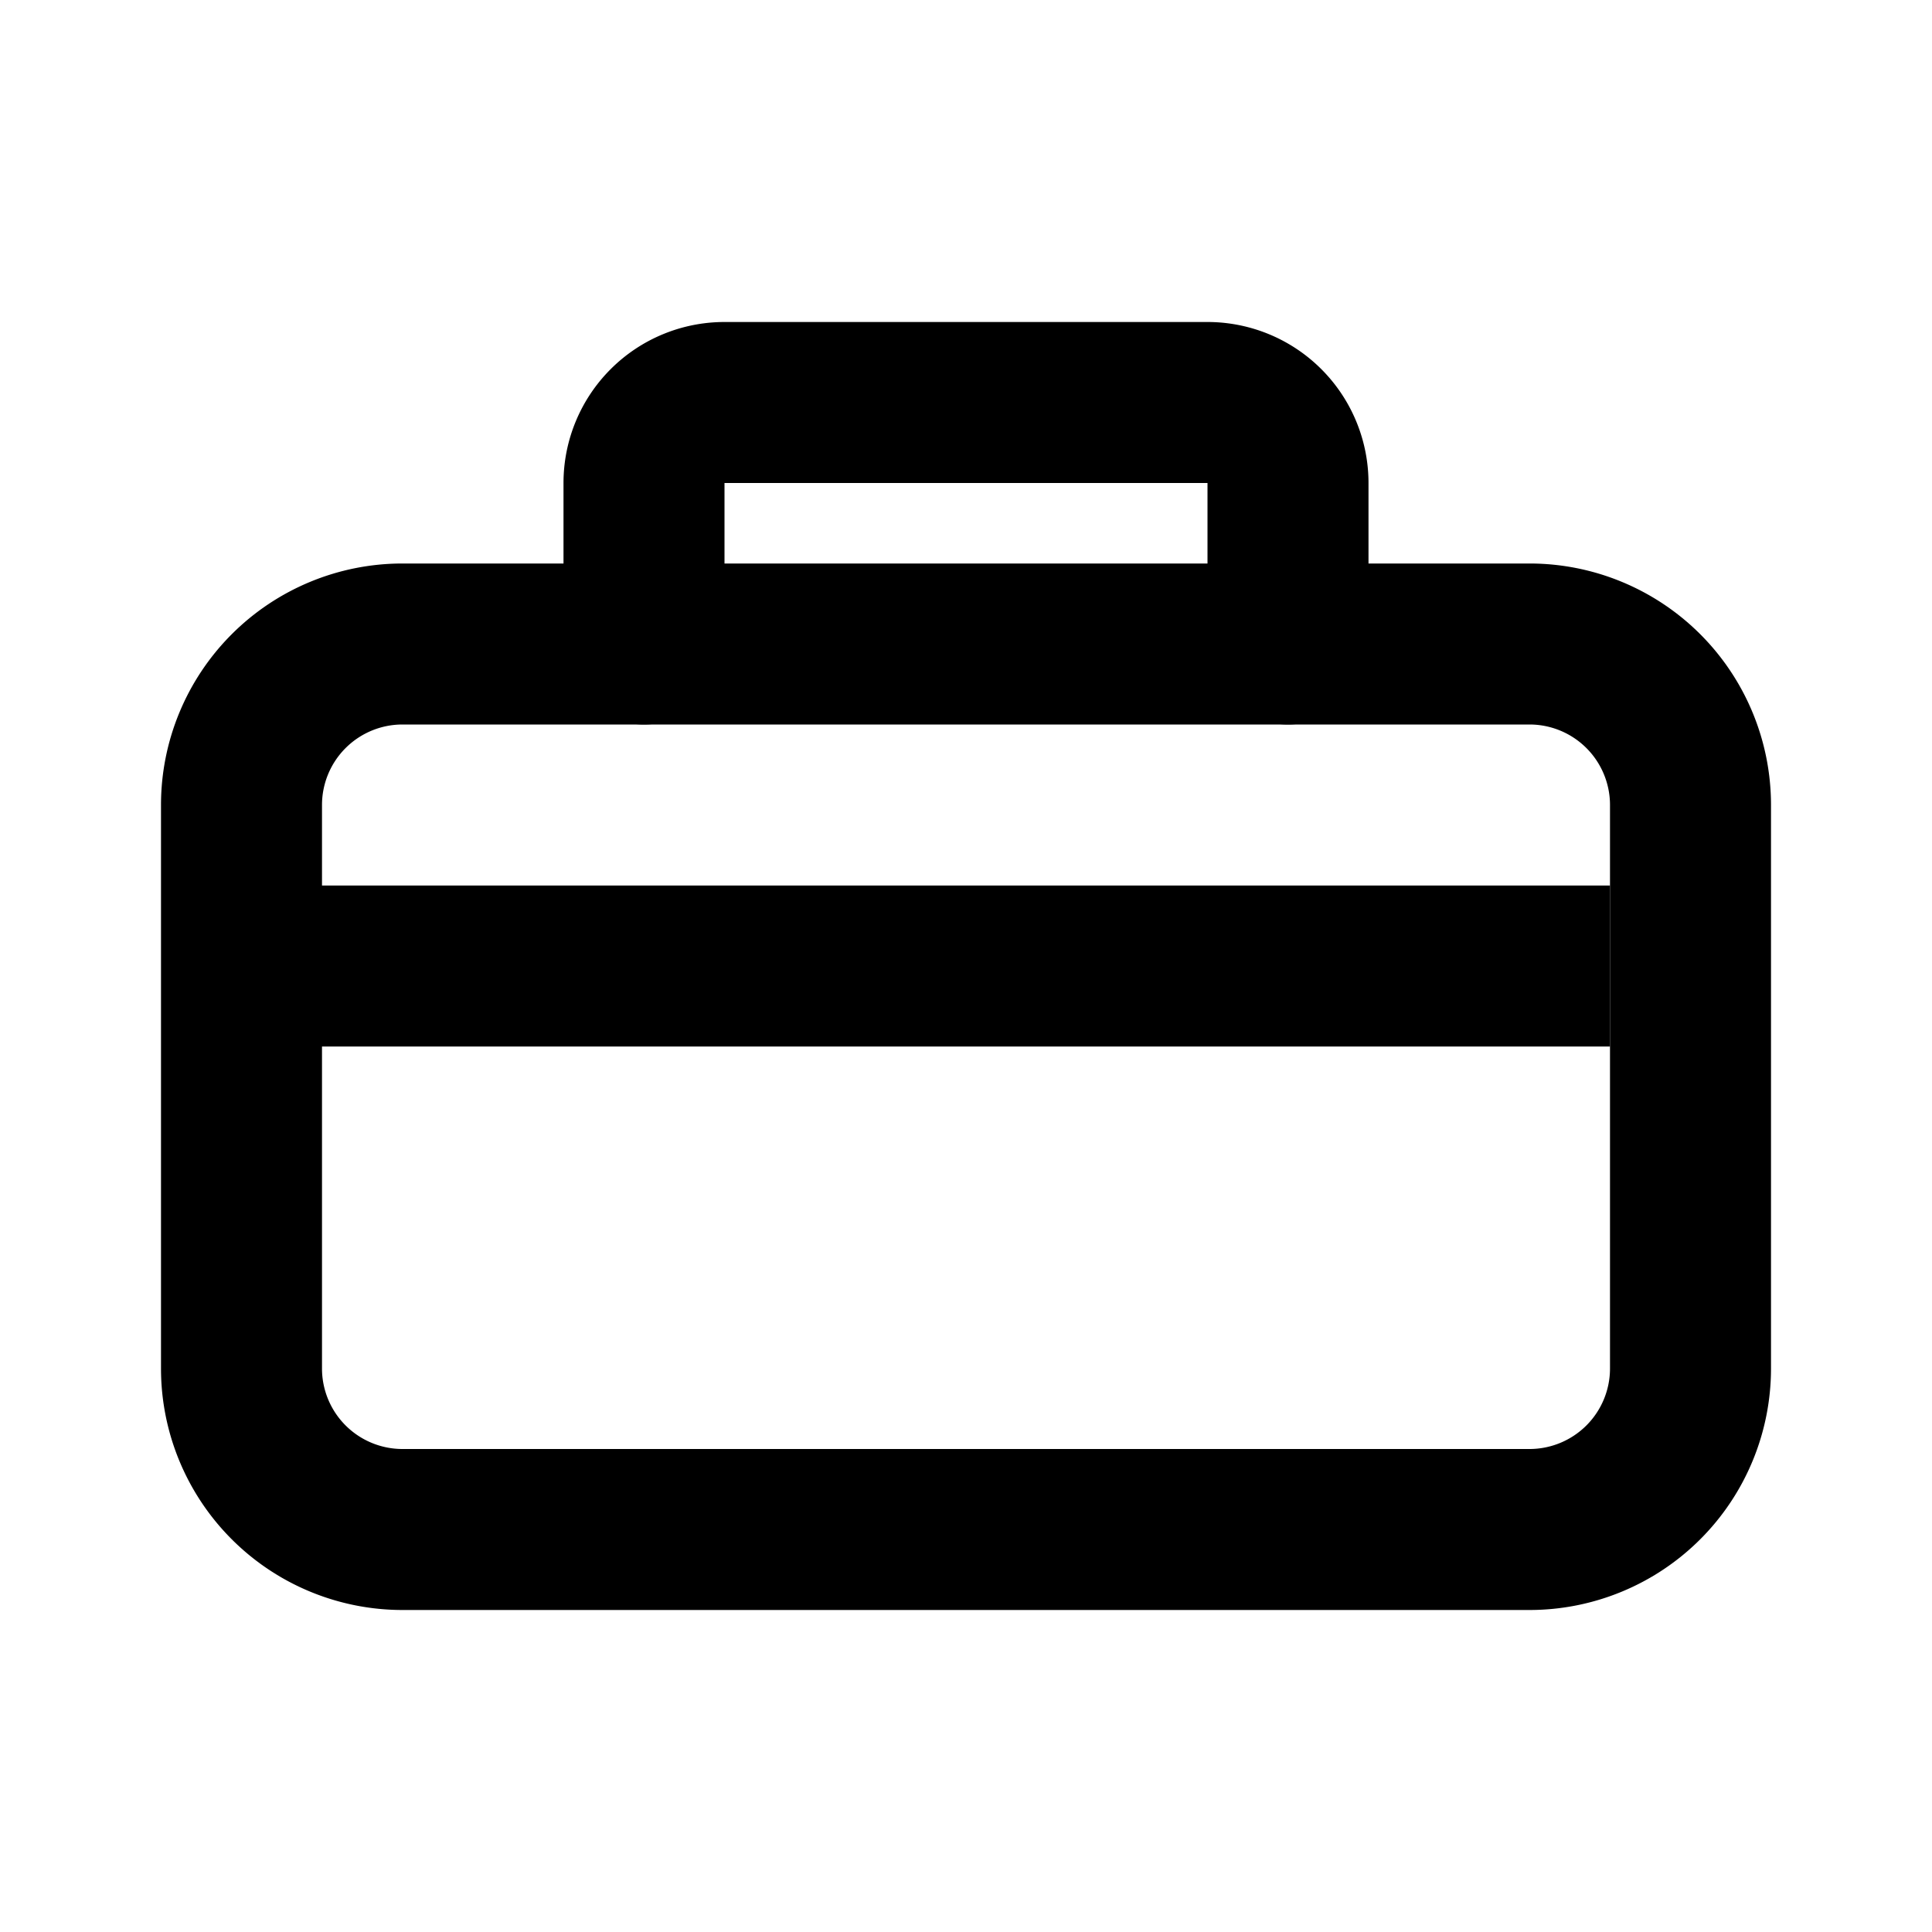
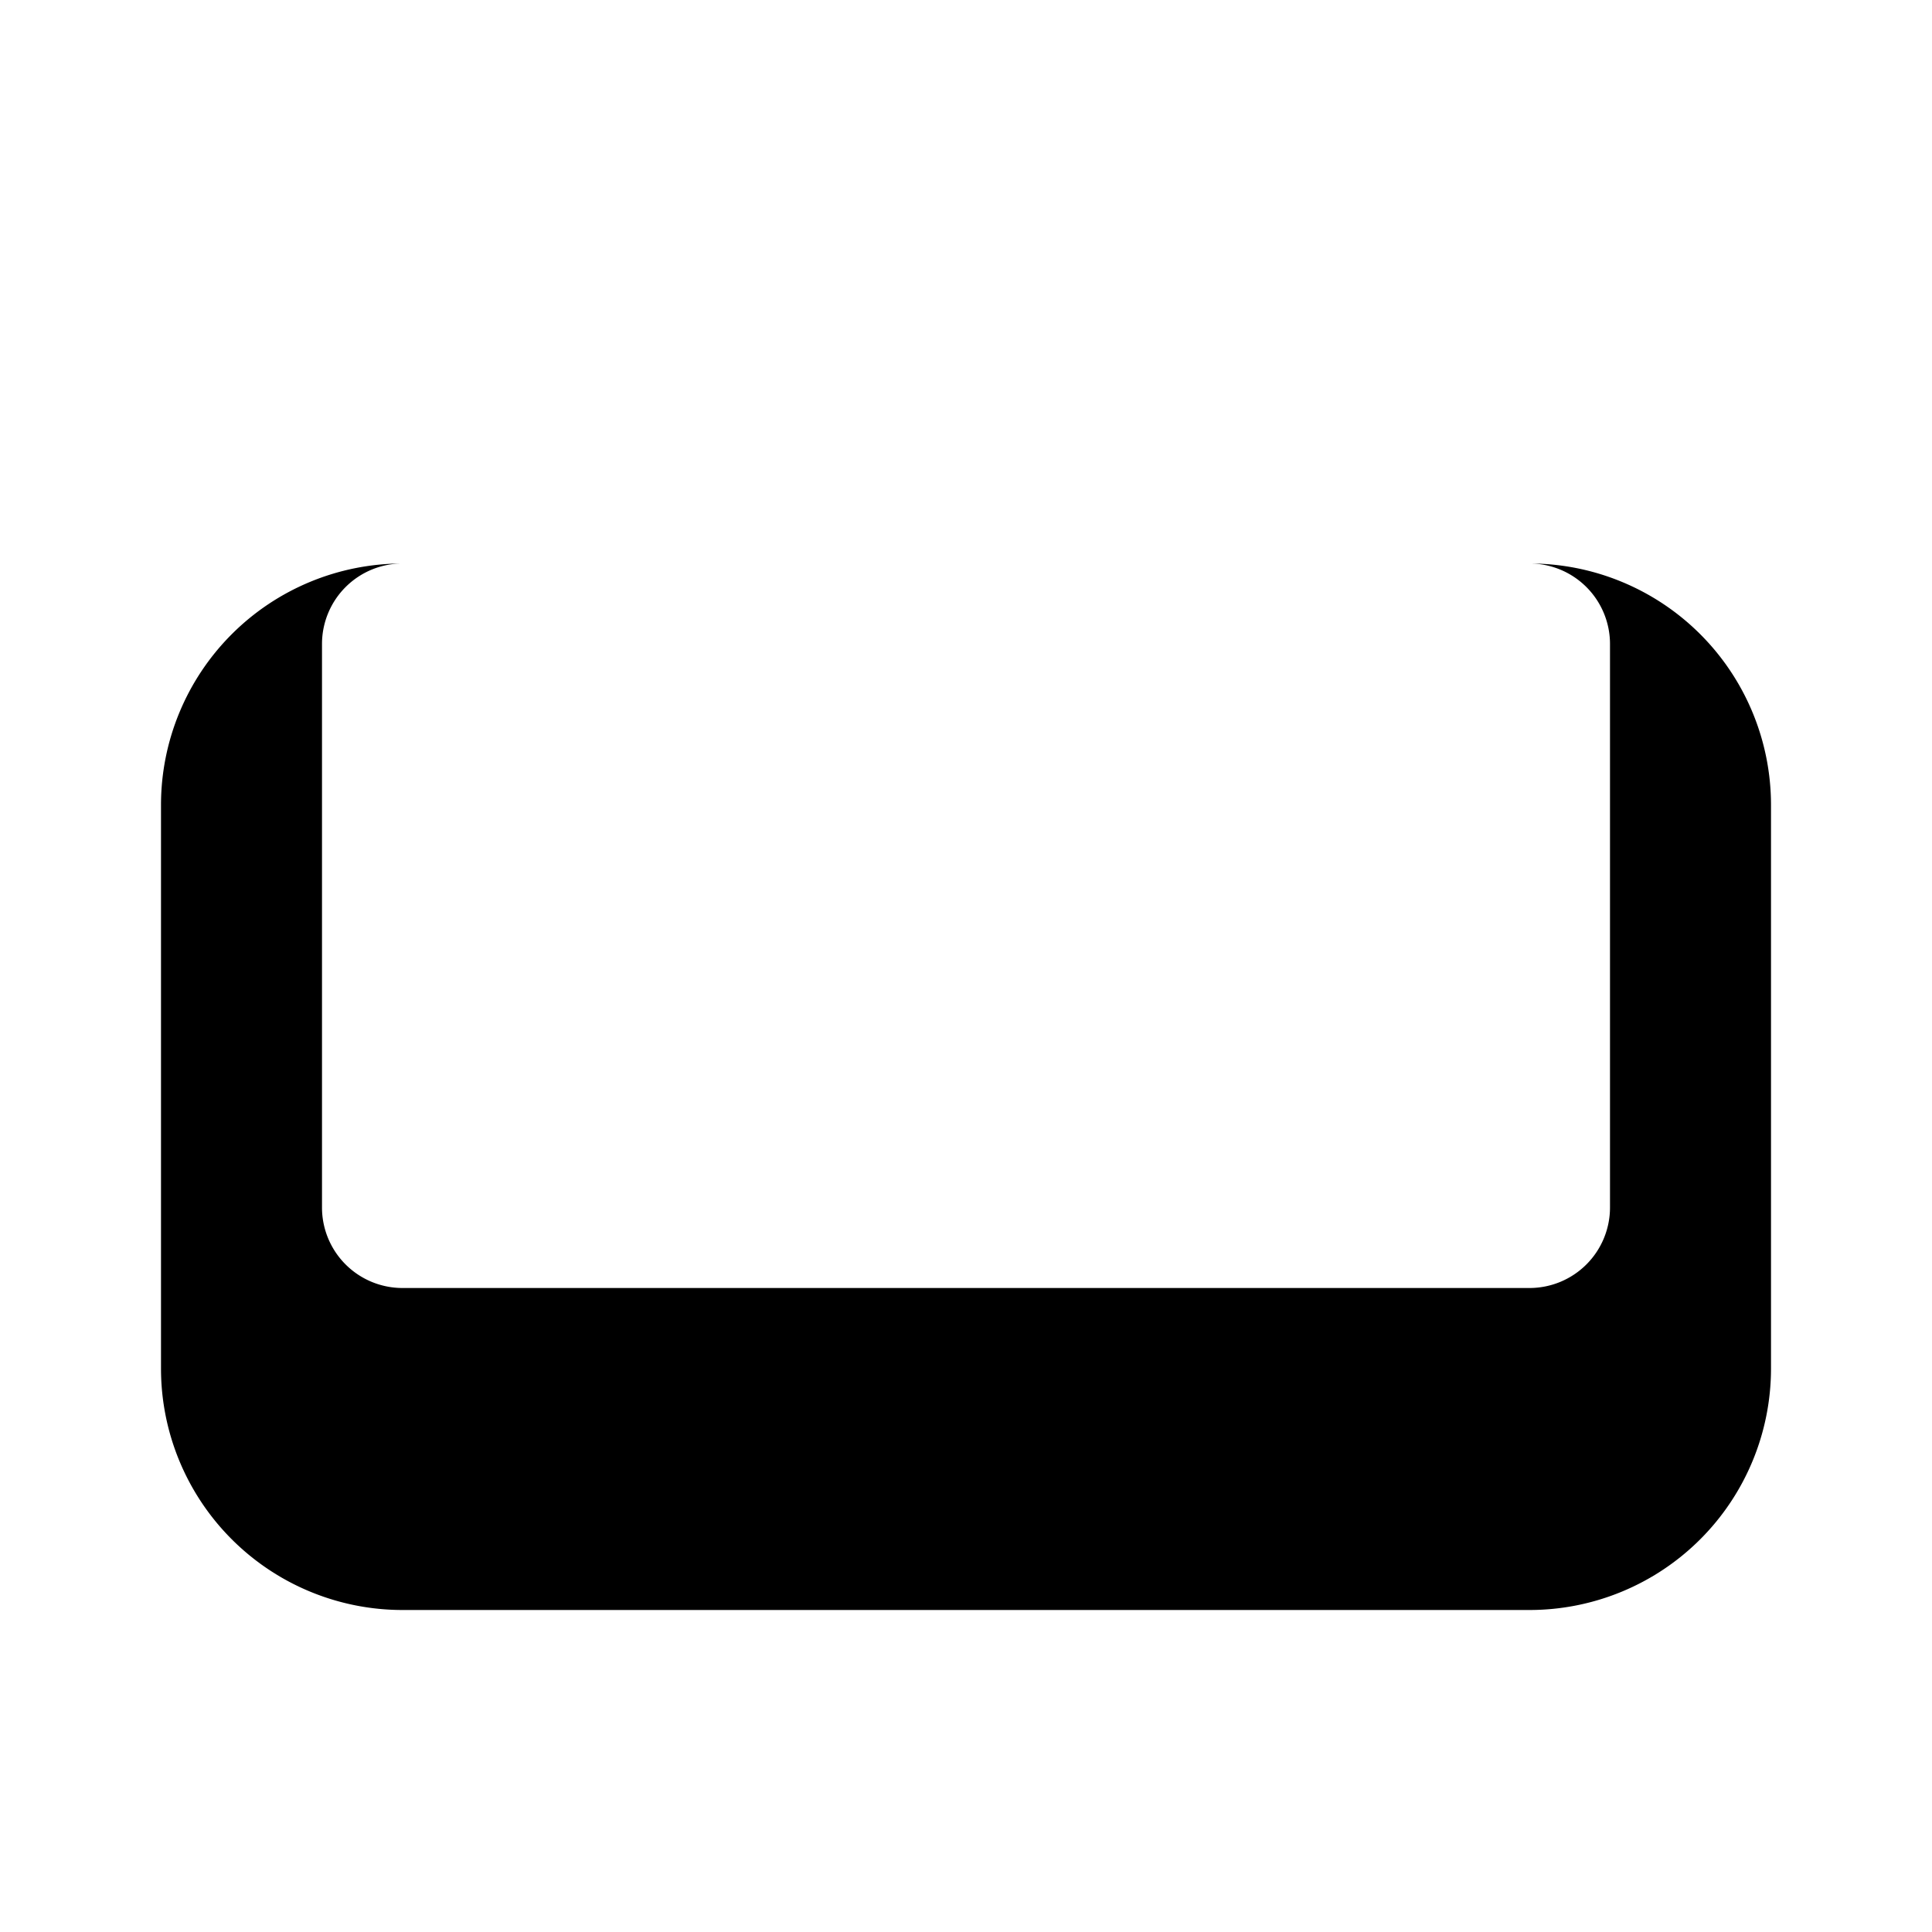
<svg xmlns="http://www.w3.org/2000/svg" width="24" height="24" viewBox="0 0 24 24">
  <g class="briefcase-outline">
    <g class="Vector">
-       <path fill-rule="evenodd" d="M5 7h14a3 3 0 0 1 3 3v7a3 3 0 0 1-3 3H5a3 3 0 0 1-3-3v-7a3 3 0 0 1 3-3Zm0 2a1 1 0 0 0-1 1v7a1 1 0 0 0 1 1h14a1 1 0 0 0 1-1v-7a1 1 0 0 0-1-1H5Z" clip-rule="evenodd" />
-       <path fill-rule="evenodd" d="M20 13H3v-2h17v2ZM7 6a2 2 0 0 1 2-2h6a2 2 0 0 1 2 2v2a1 1 0 1 1-2 0V6H9v2a1 1 0 0 1-2 0V6Z" clip-rule="evenodd" />
+       <path fill-rule="evenodd" d="M5 7h14a3 3 0 0 1 3 3v7a3 3 0 0 1-3 3H5a3 3 0 0 1-3-3v-7a3 3 0 0 1 3-3Za1 1 0 0 0-1 1v7a1 1 0 0 0 1 1h14a1 1 0 0 0 1-1v-7a1 1 0 0 0-1-1H5Z" clip-rule="evenodd" />
    </g>
  </g>
</svg>